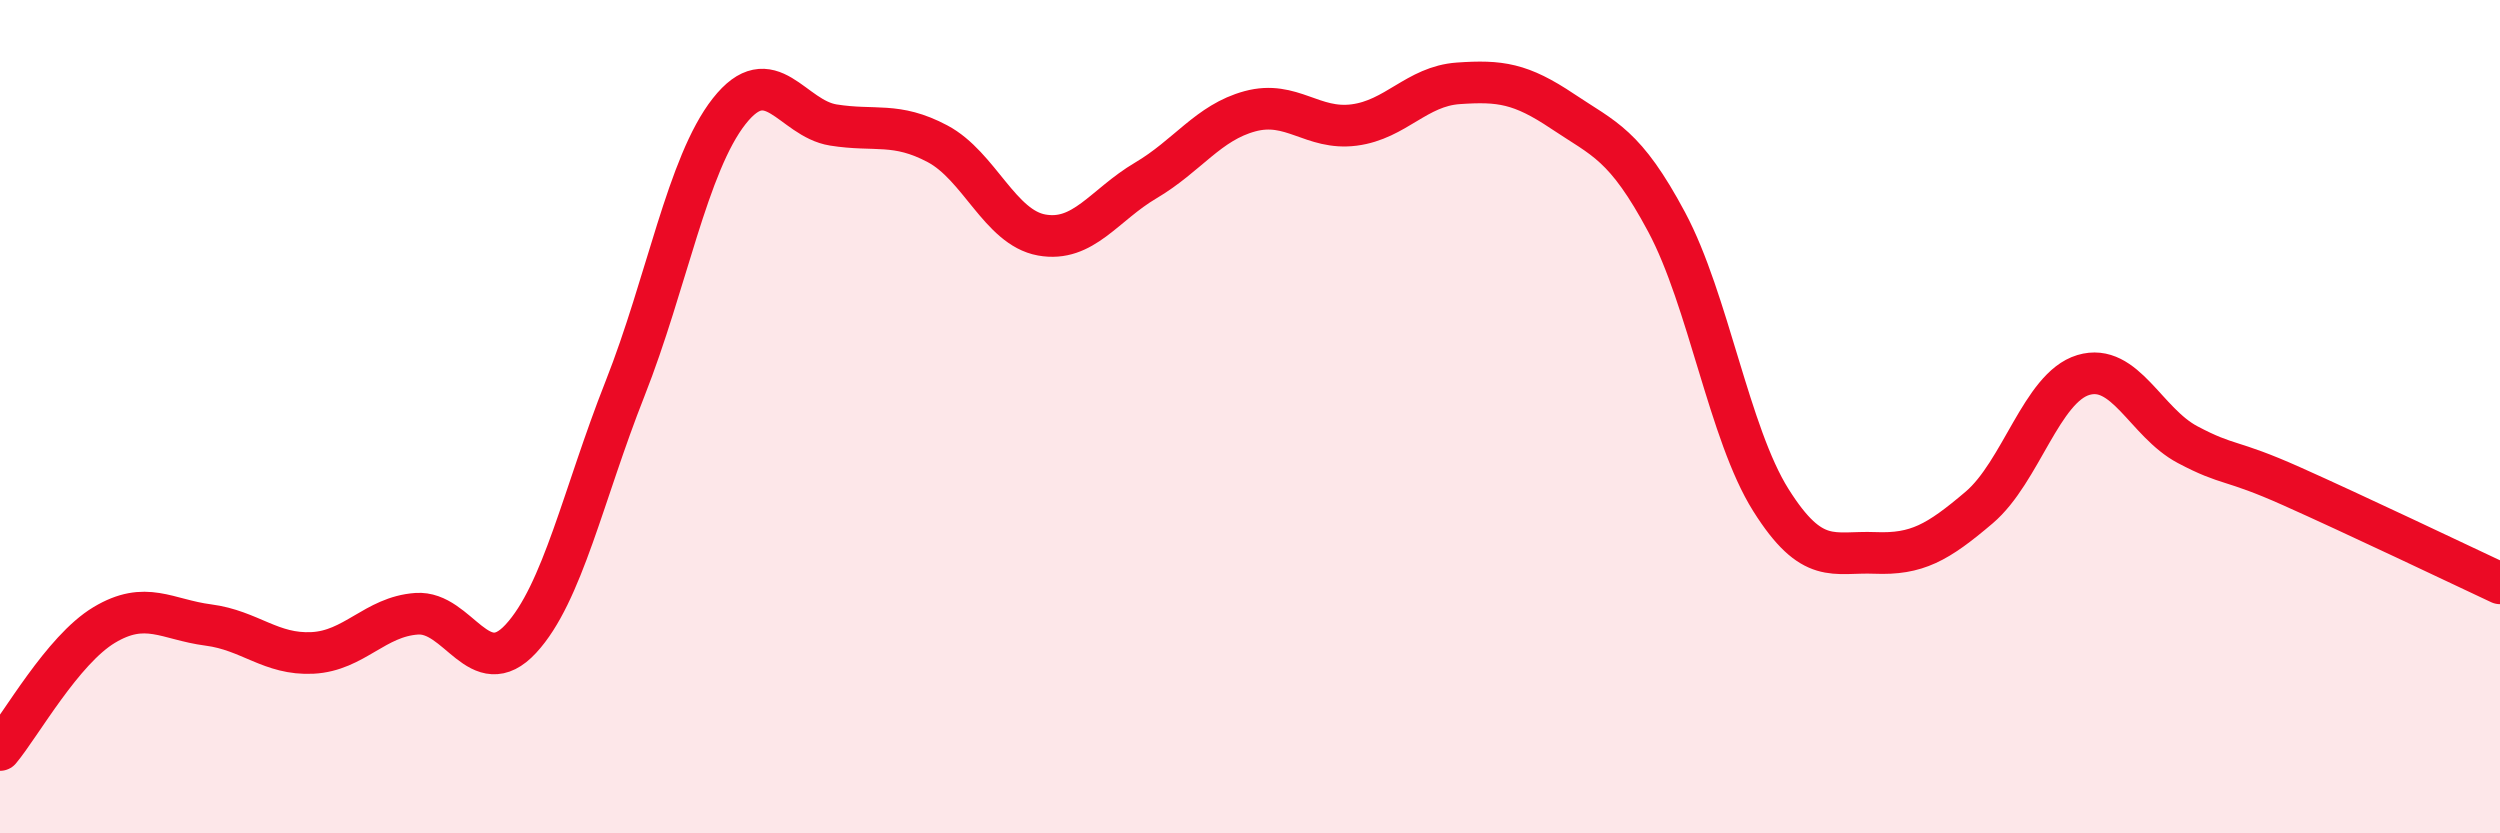
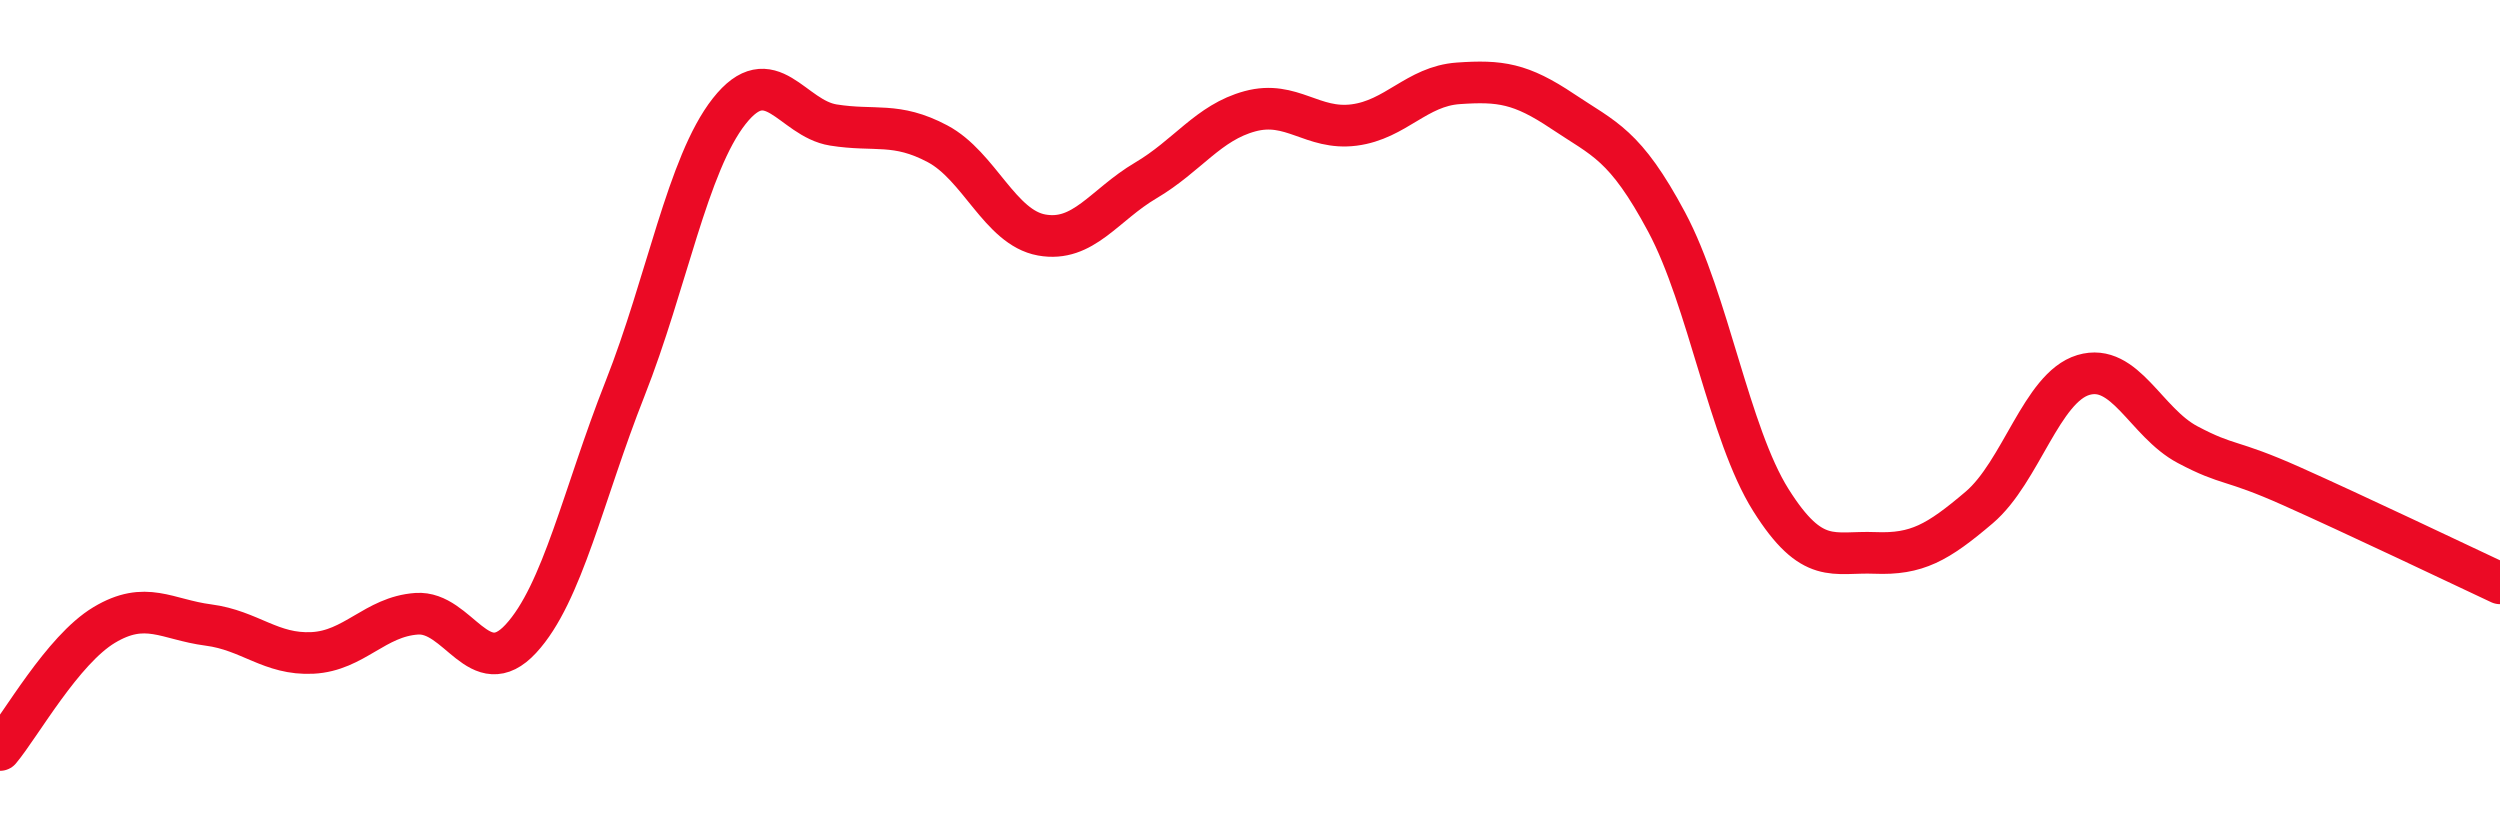
<svg xmlns="http://www.w3.org/2000/svg" width="60" height="20" viewBox="0 0 60 20">
-   <path d="M 0,18 C 0.5,17.4 1.5,15.6 2.5,15 C 3.5,14.4 4,14.87 5,15 C 6,15.13 6.5,15.72 7.5,15.67 C 8.5,15.62 9,14.8 10,14.73 C 11,14.66 11.5,16.41 12.5,15.33 C 13.5,14.25 14,11.86 15,9.33 C 16,6.8 16.5,3.94 17.5,2.67 C 18.5,1.4 19,2.84 20,3 C 21,3.16 21.5,2.92 22.5,3.45 C 23.5,3.98 24,5.46 25,5.64 C 26,5.82 26.5,4.92 27.5,4.33 C 28.5,3.74 29,2.94 30,2.67 C 31,2.4 31.5,3.13 32.5,3 C 33.5,2.87 34,2.07 35,2 C 36,1.93 36.5,2 37.5,2.67 C 38.5,3.34 39,3.46 40,5.33 C 41,7.2 41.5,10.41 42.5,12 C 43.5,13.59 44,13.23 45,13.27 C 46,13.31 46.5,13.03 47.5,12.18 C 48.5,11.33 49,9.3 50,9 C 51,8.7 51.5,10.14 52.5,10.67 C 53.5,11.2 53.5,11 55,11.67 C 56.5,12.34 59,13.53 60,14L60 20L0 20Z" fill="#EB0A25" opacity="0.1" stroke-linecap="round" stroke-linejoin="round" />
  <path d="M 0,18 C 0.5,17.4 1.5,15.6 2.5,15 C 3.5,14.4 4,14.87 5,15 C 6,15.13 6.5,15.72 7.5,15.67 C 8.5,15.62 9,14.8 10,14.73 C 11,14.66 11.5,16.41 12.5,15.33 C 13.5,14.25 14,11.86 15,9.33 C 16,6.8 16.5,3.94 17.5,2.67 C 18.5,1.4 19,2.84 20,3 C 21,3.16 21.5,2.92 22.5,3.45 C 23.5,3.98 24,5.46 25,5.64 C 26,5.82 26.5,4.92 27.5,4.33 C 28.5,3.74 29,2.94 30,2.67 C 31,2.4 31.5,3.13 32.5,3 C 33.5,2.87 34,2.07 35,2 C 36,1.93 36.5,2 37.5,2.67 C 38.5,3.34 39,3.46 40,5.33 C 41,7.2 41.5,10.41 42.5,12 C 43.5,13.59 44,13.23 45,13.27 C 46,13.31 46.5,13.03 47.5,12.18 C 48.5,11.33 49,9.3 50,9 C 51,8.7 51.5,10.14 52.5,10.67 C 53.5,11.2 53.5,11 55,11.67 C 56.5,12.34 59,13.53 60,14" stroke="#EB0A25" stroke-width="1" fill="none" stroke-linecap="round" stroke-linejoin="round" />
</svg>